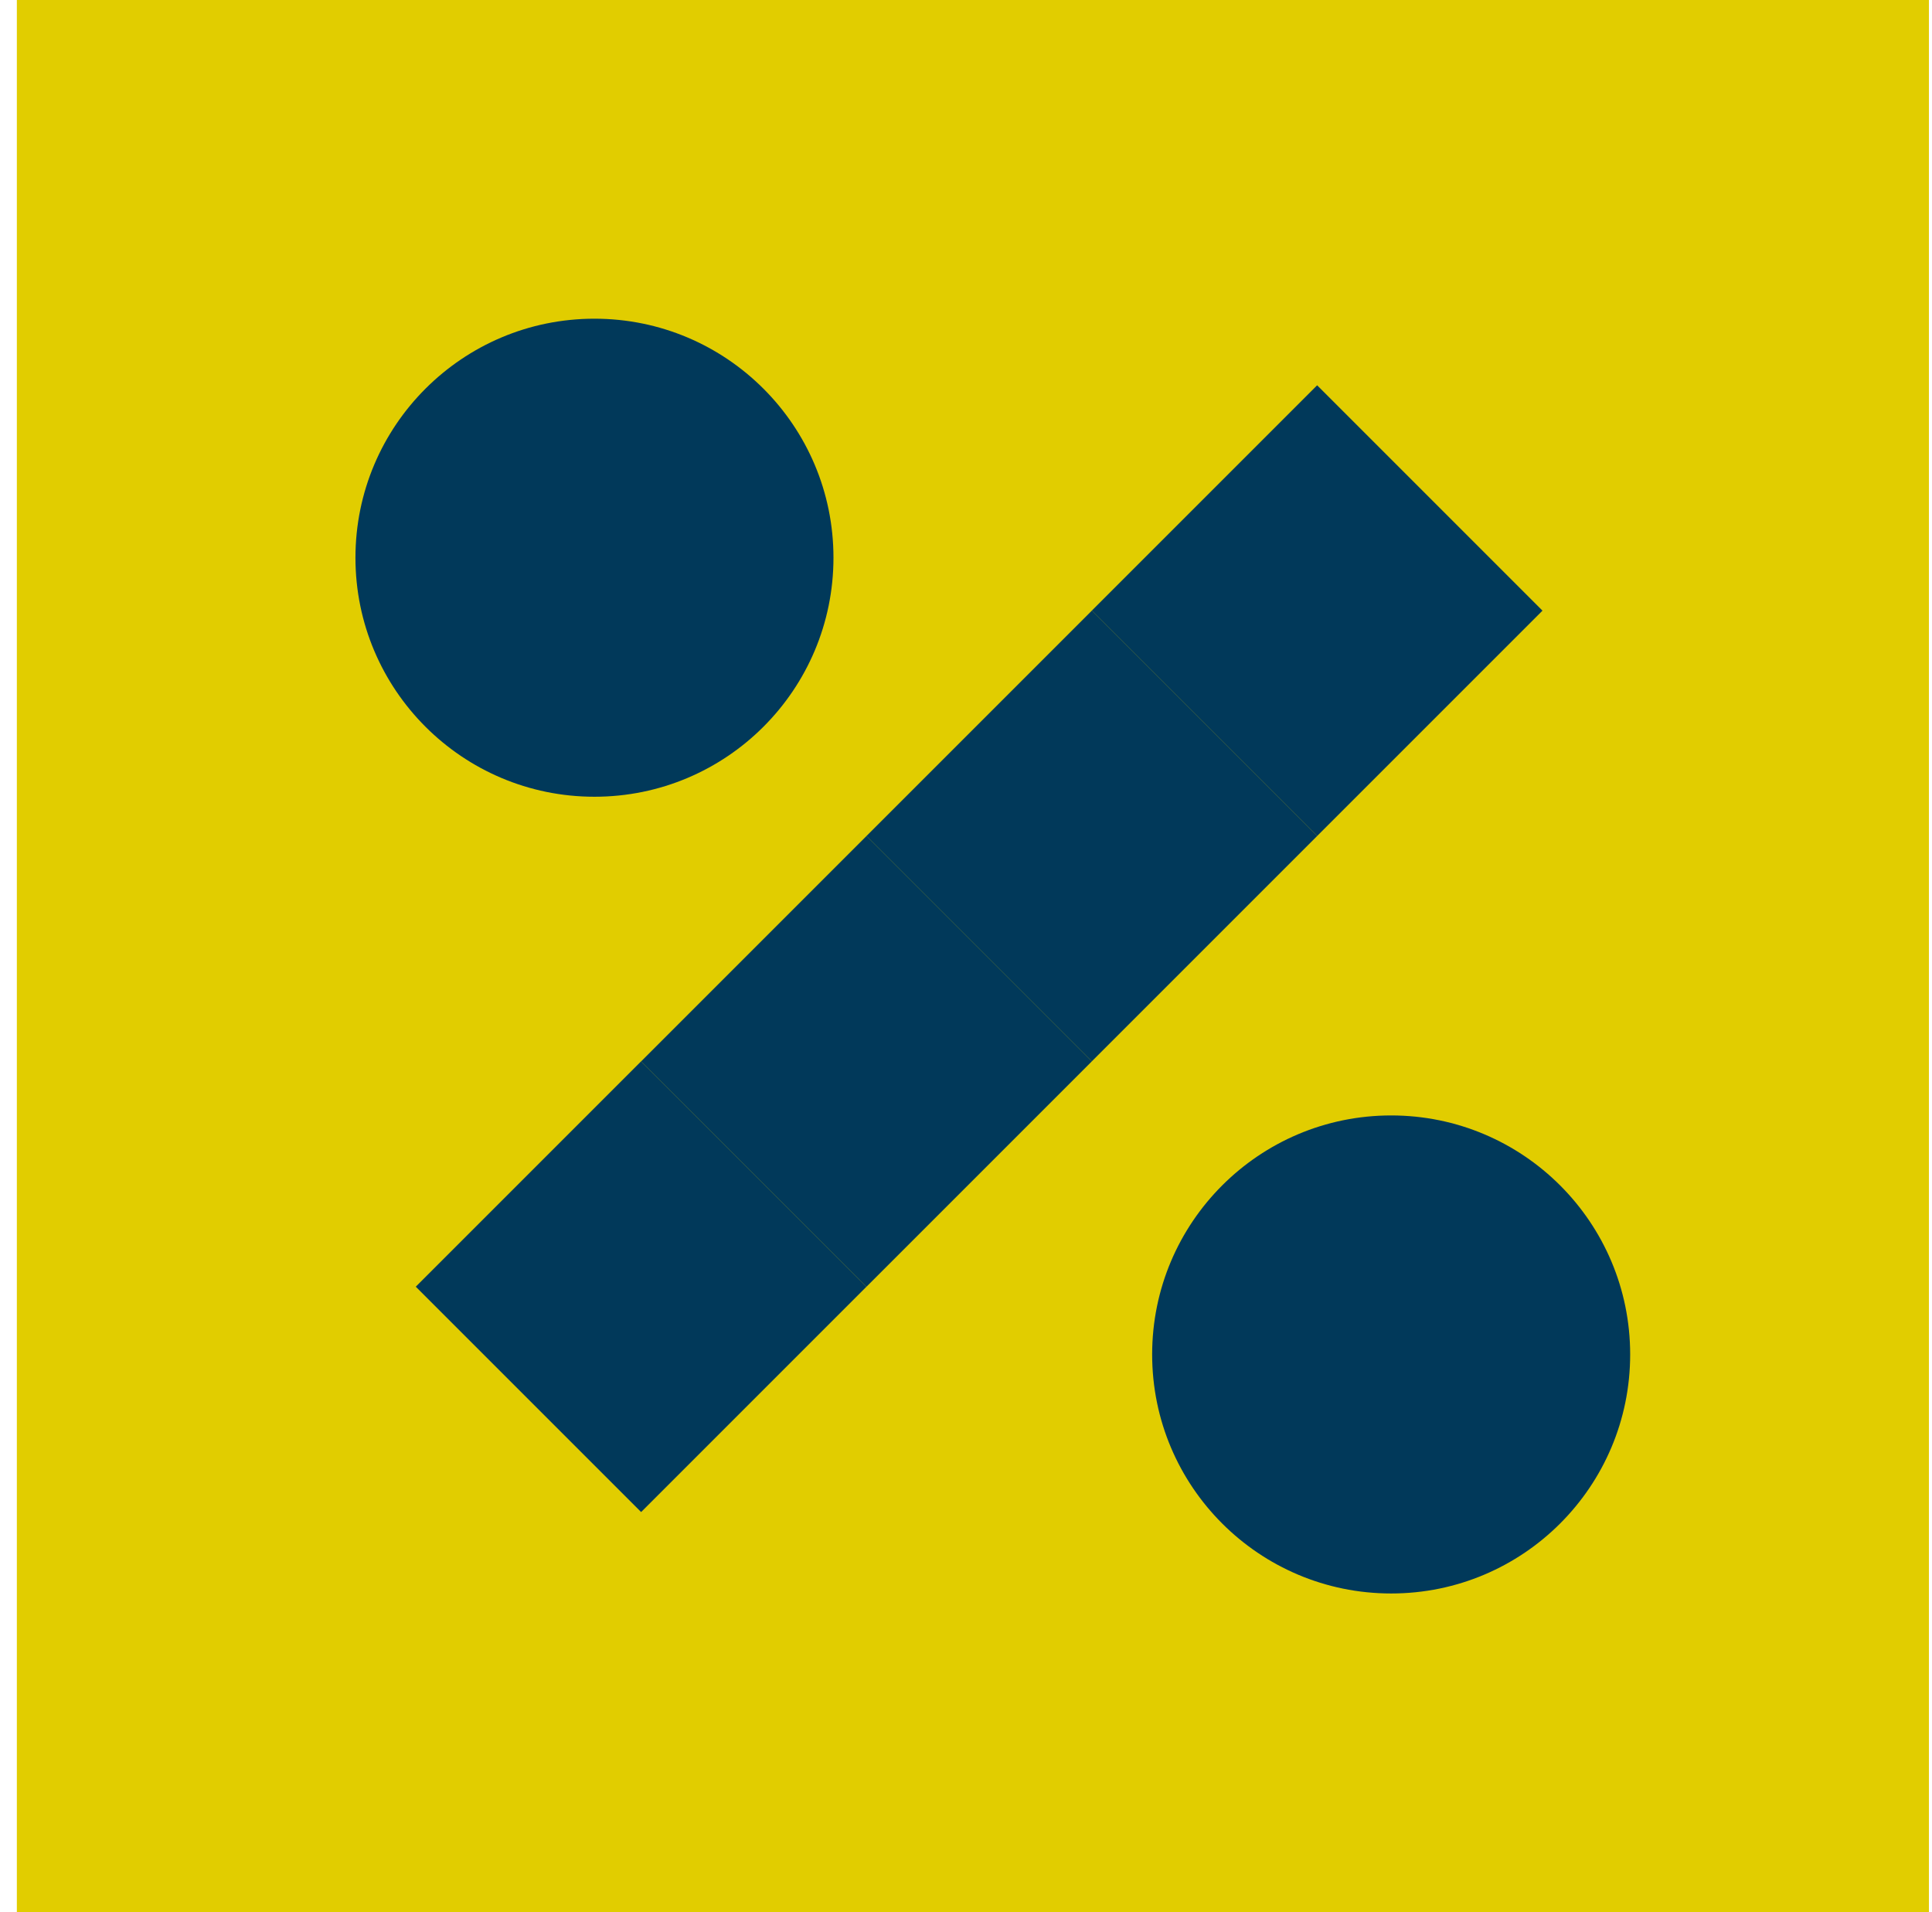
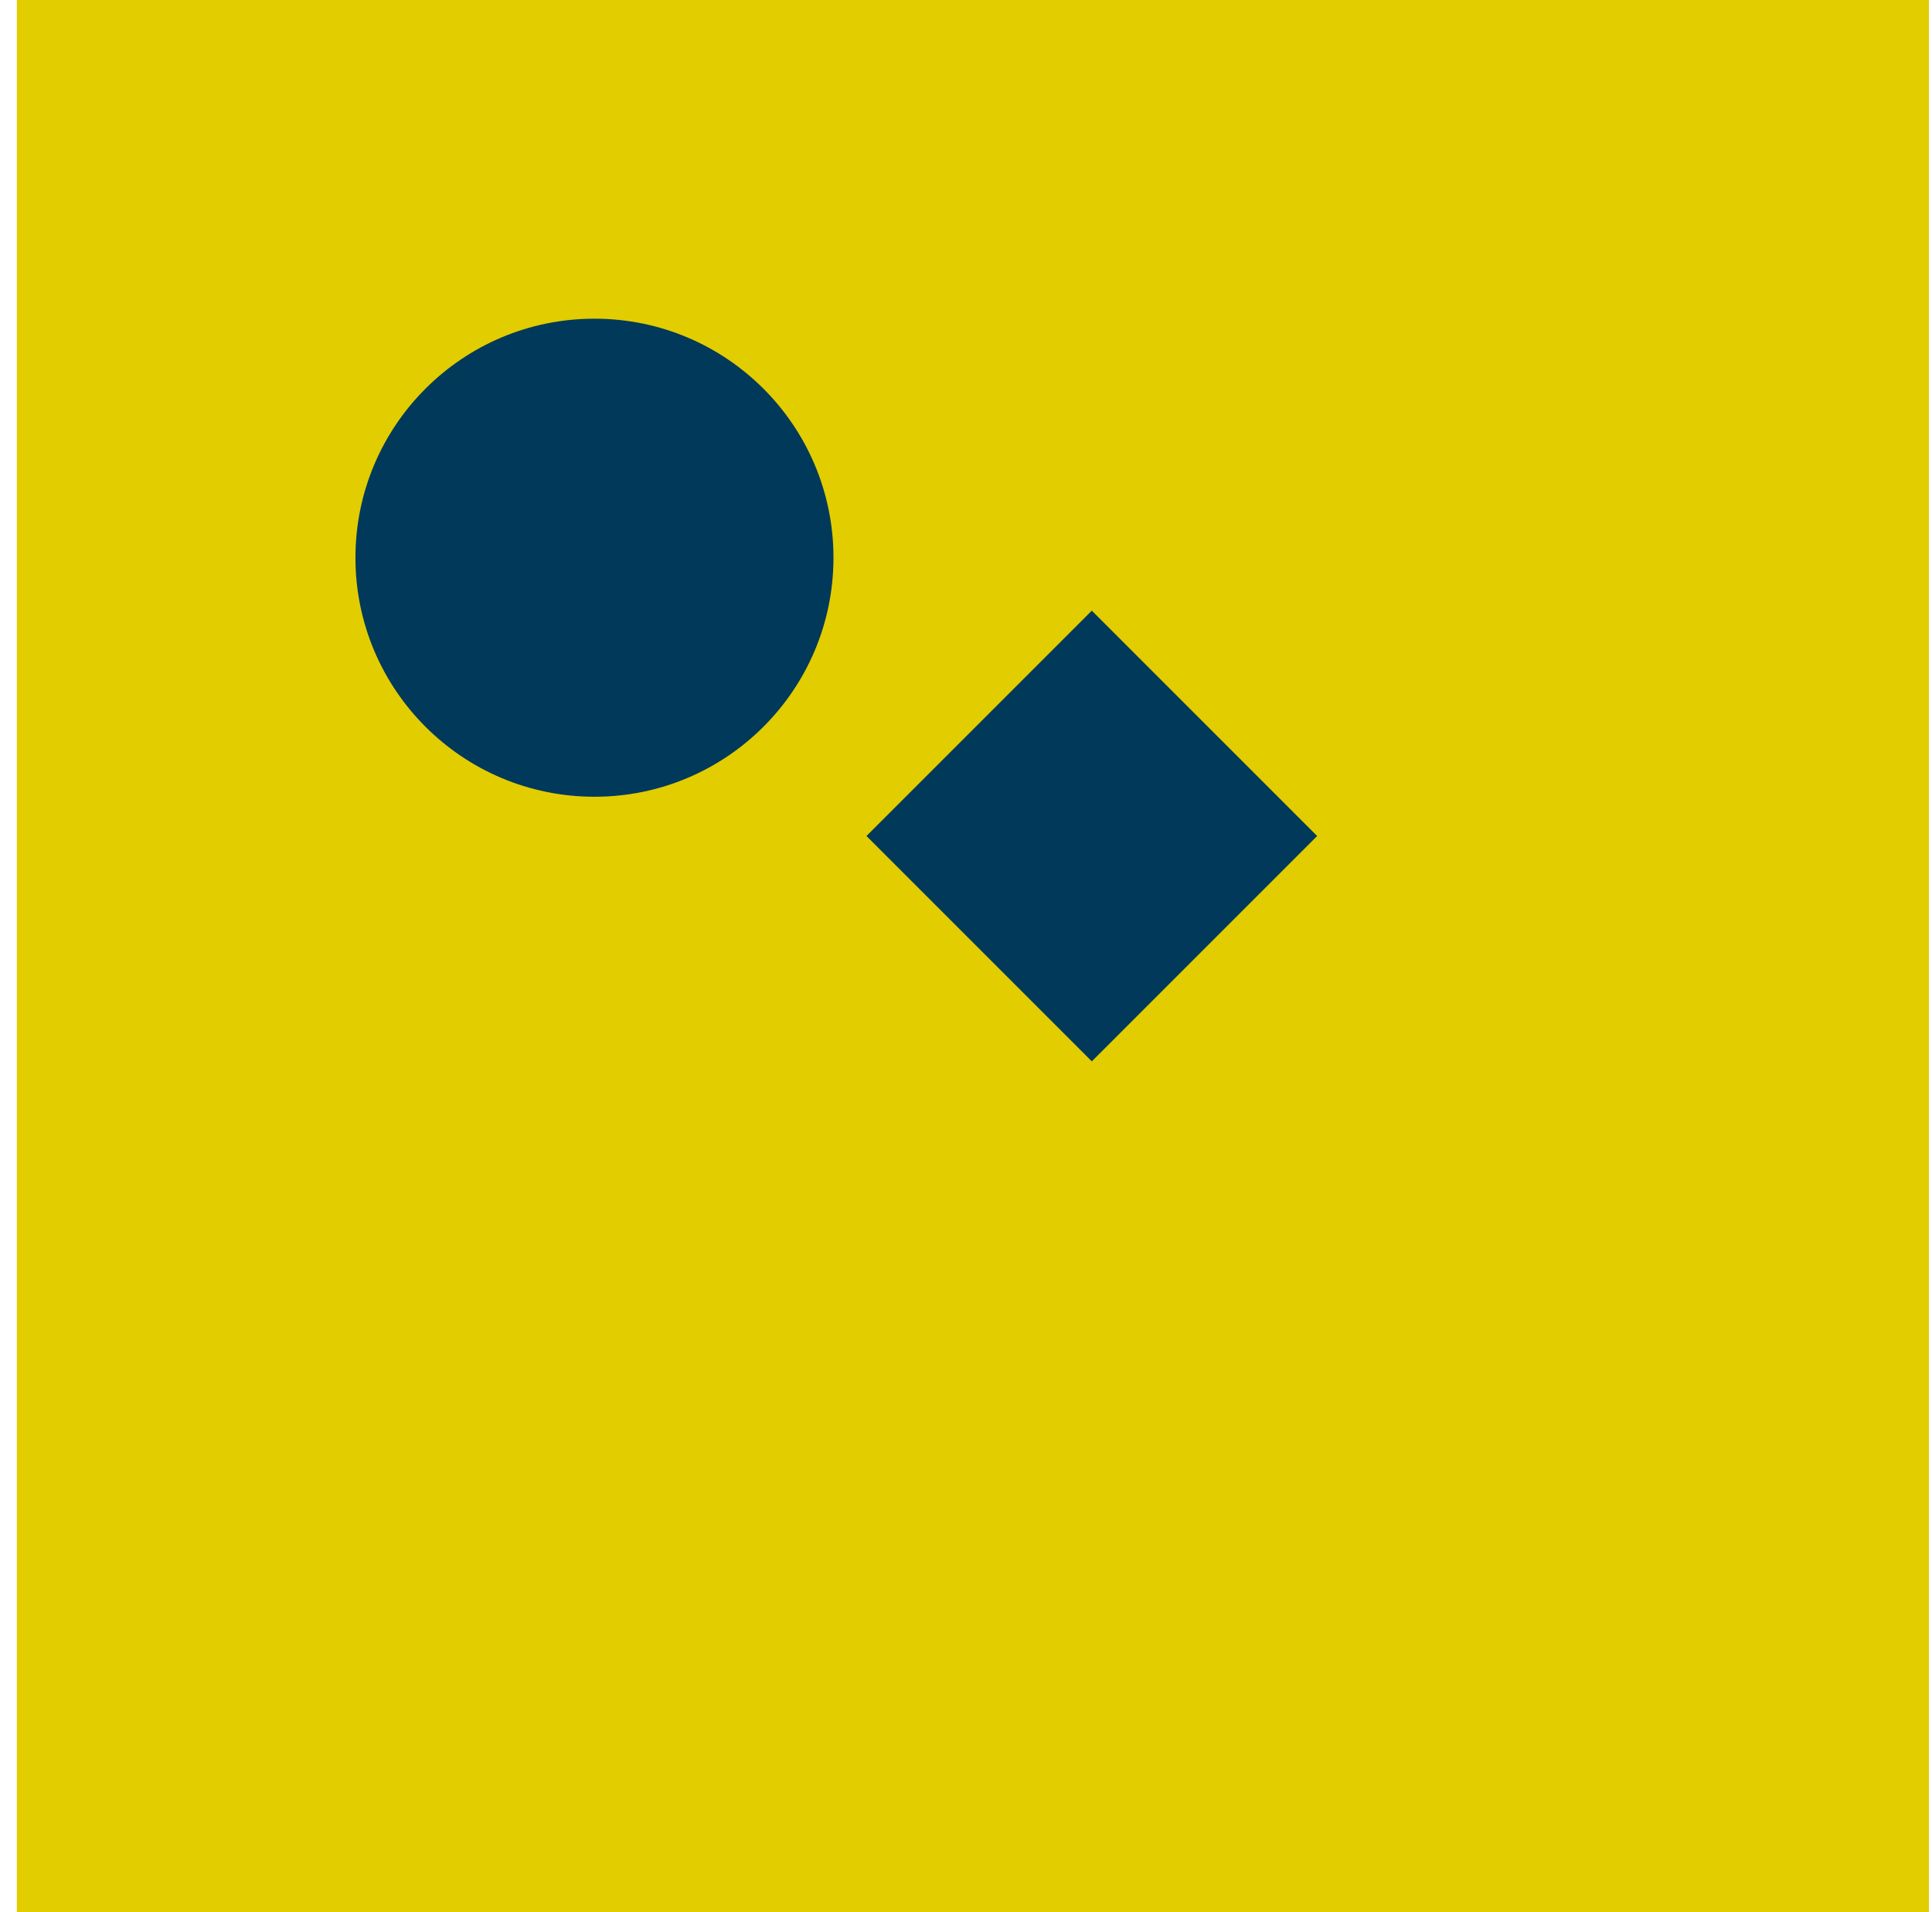
<svg xmlns="http://www.w3.org/2000/svg" width="97" height="96" viewBox="0 0 97 96" fill="none">
  <rect x="0.846" width="96" height="96" fill="#E1CD00" />
-   <rect x="32.19" y="53.285" width="16" height="16" transform="rotate(-45 32.19 53.285)" fill="#01395A" />
-   <rect x="20.875" y="64.598" width="16" height="16" transform="rotate(-45 20.875 64.598)" fill="#01395A" />
  <rect x="43.503" y="41.971" width="16" height="16" transform="rotate(-45 43.503 41.971)" fill="#01395A" />
-   <rect x="54.816" y="30.657" width="16" height="16" transform="rotate(-45 54.816 30.657)" fill="#01395A" />
-   <circle cx="69.846" cy="68" r="12" fill="#01395A" />
  <circle cx="29.846" cy="28" r="12" fill="#01395A" />
</svg>